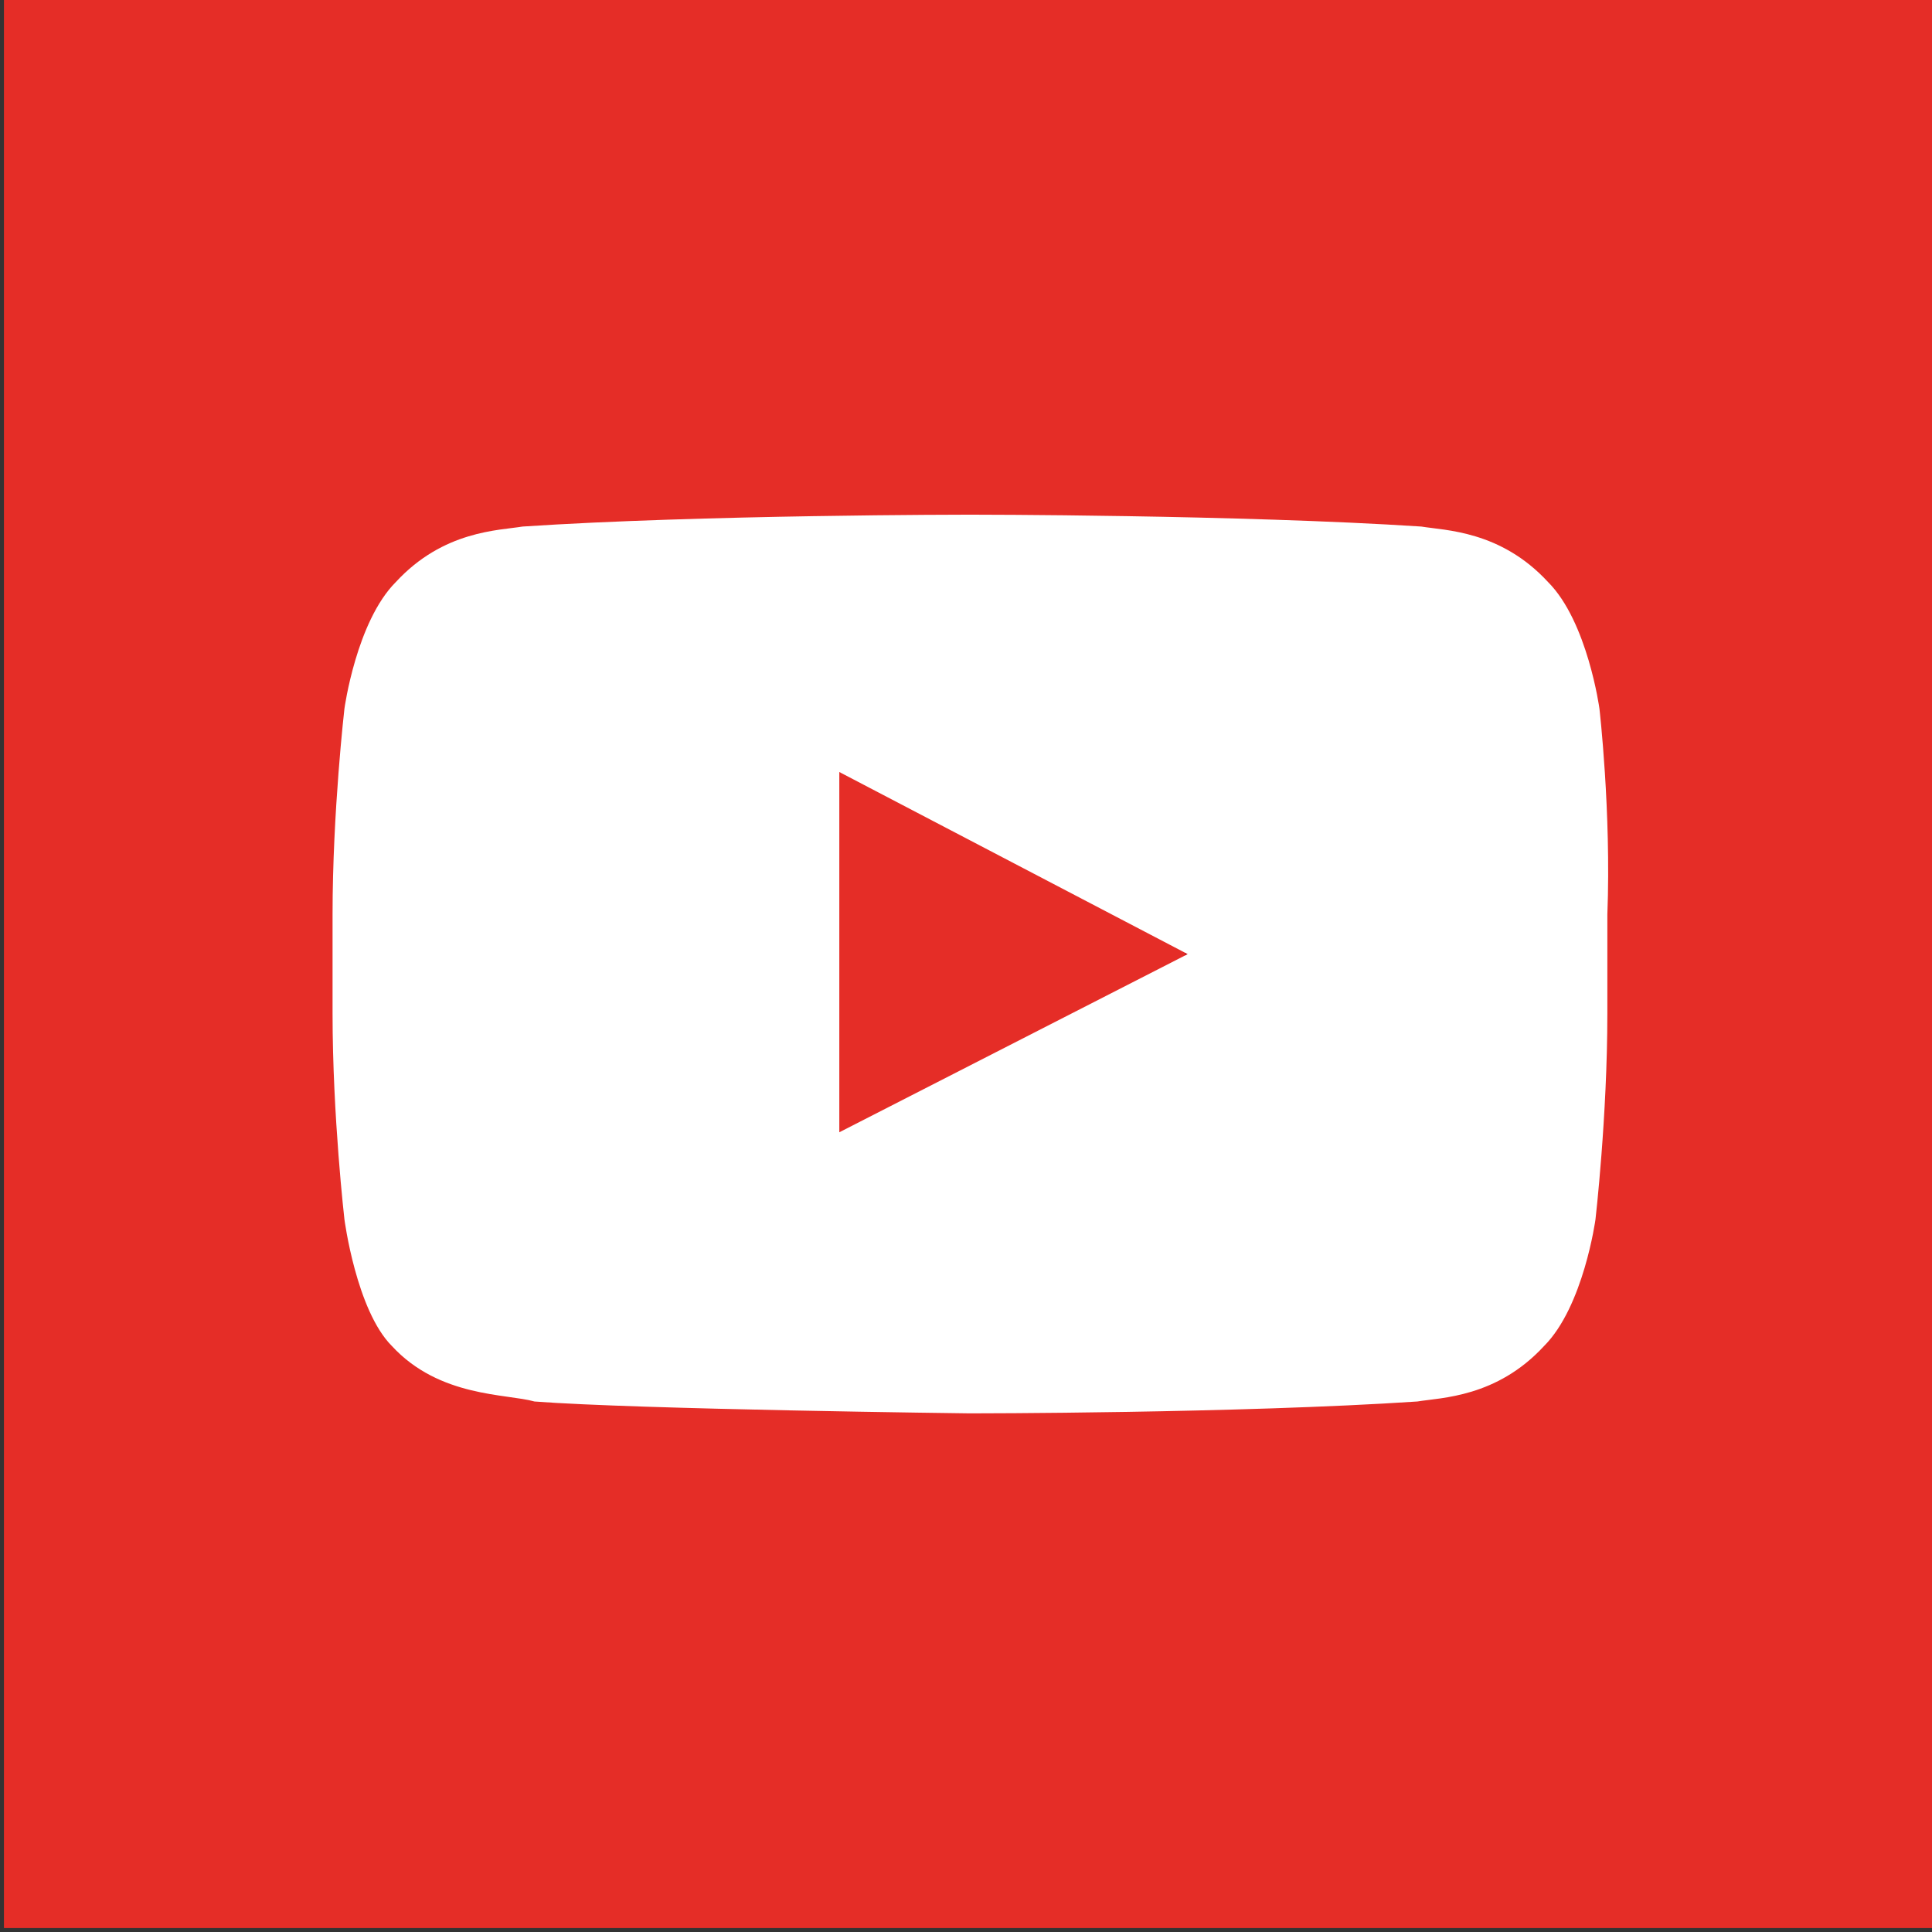
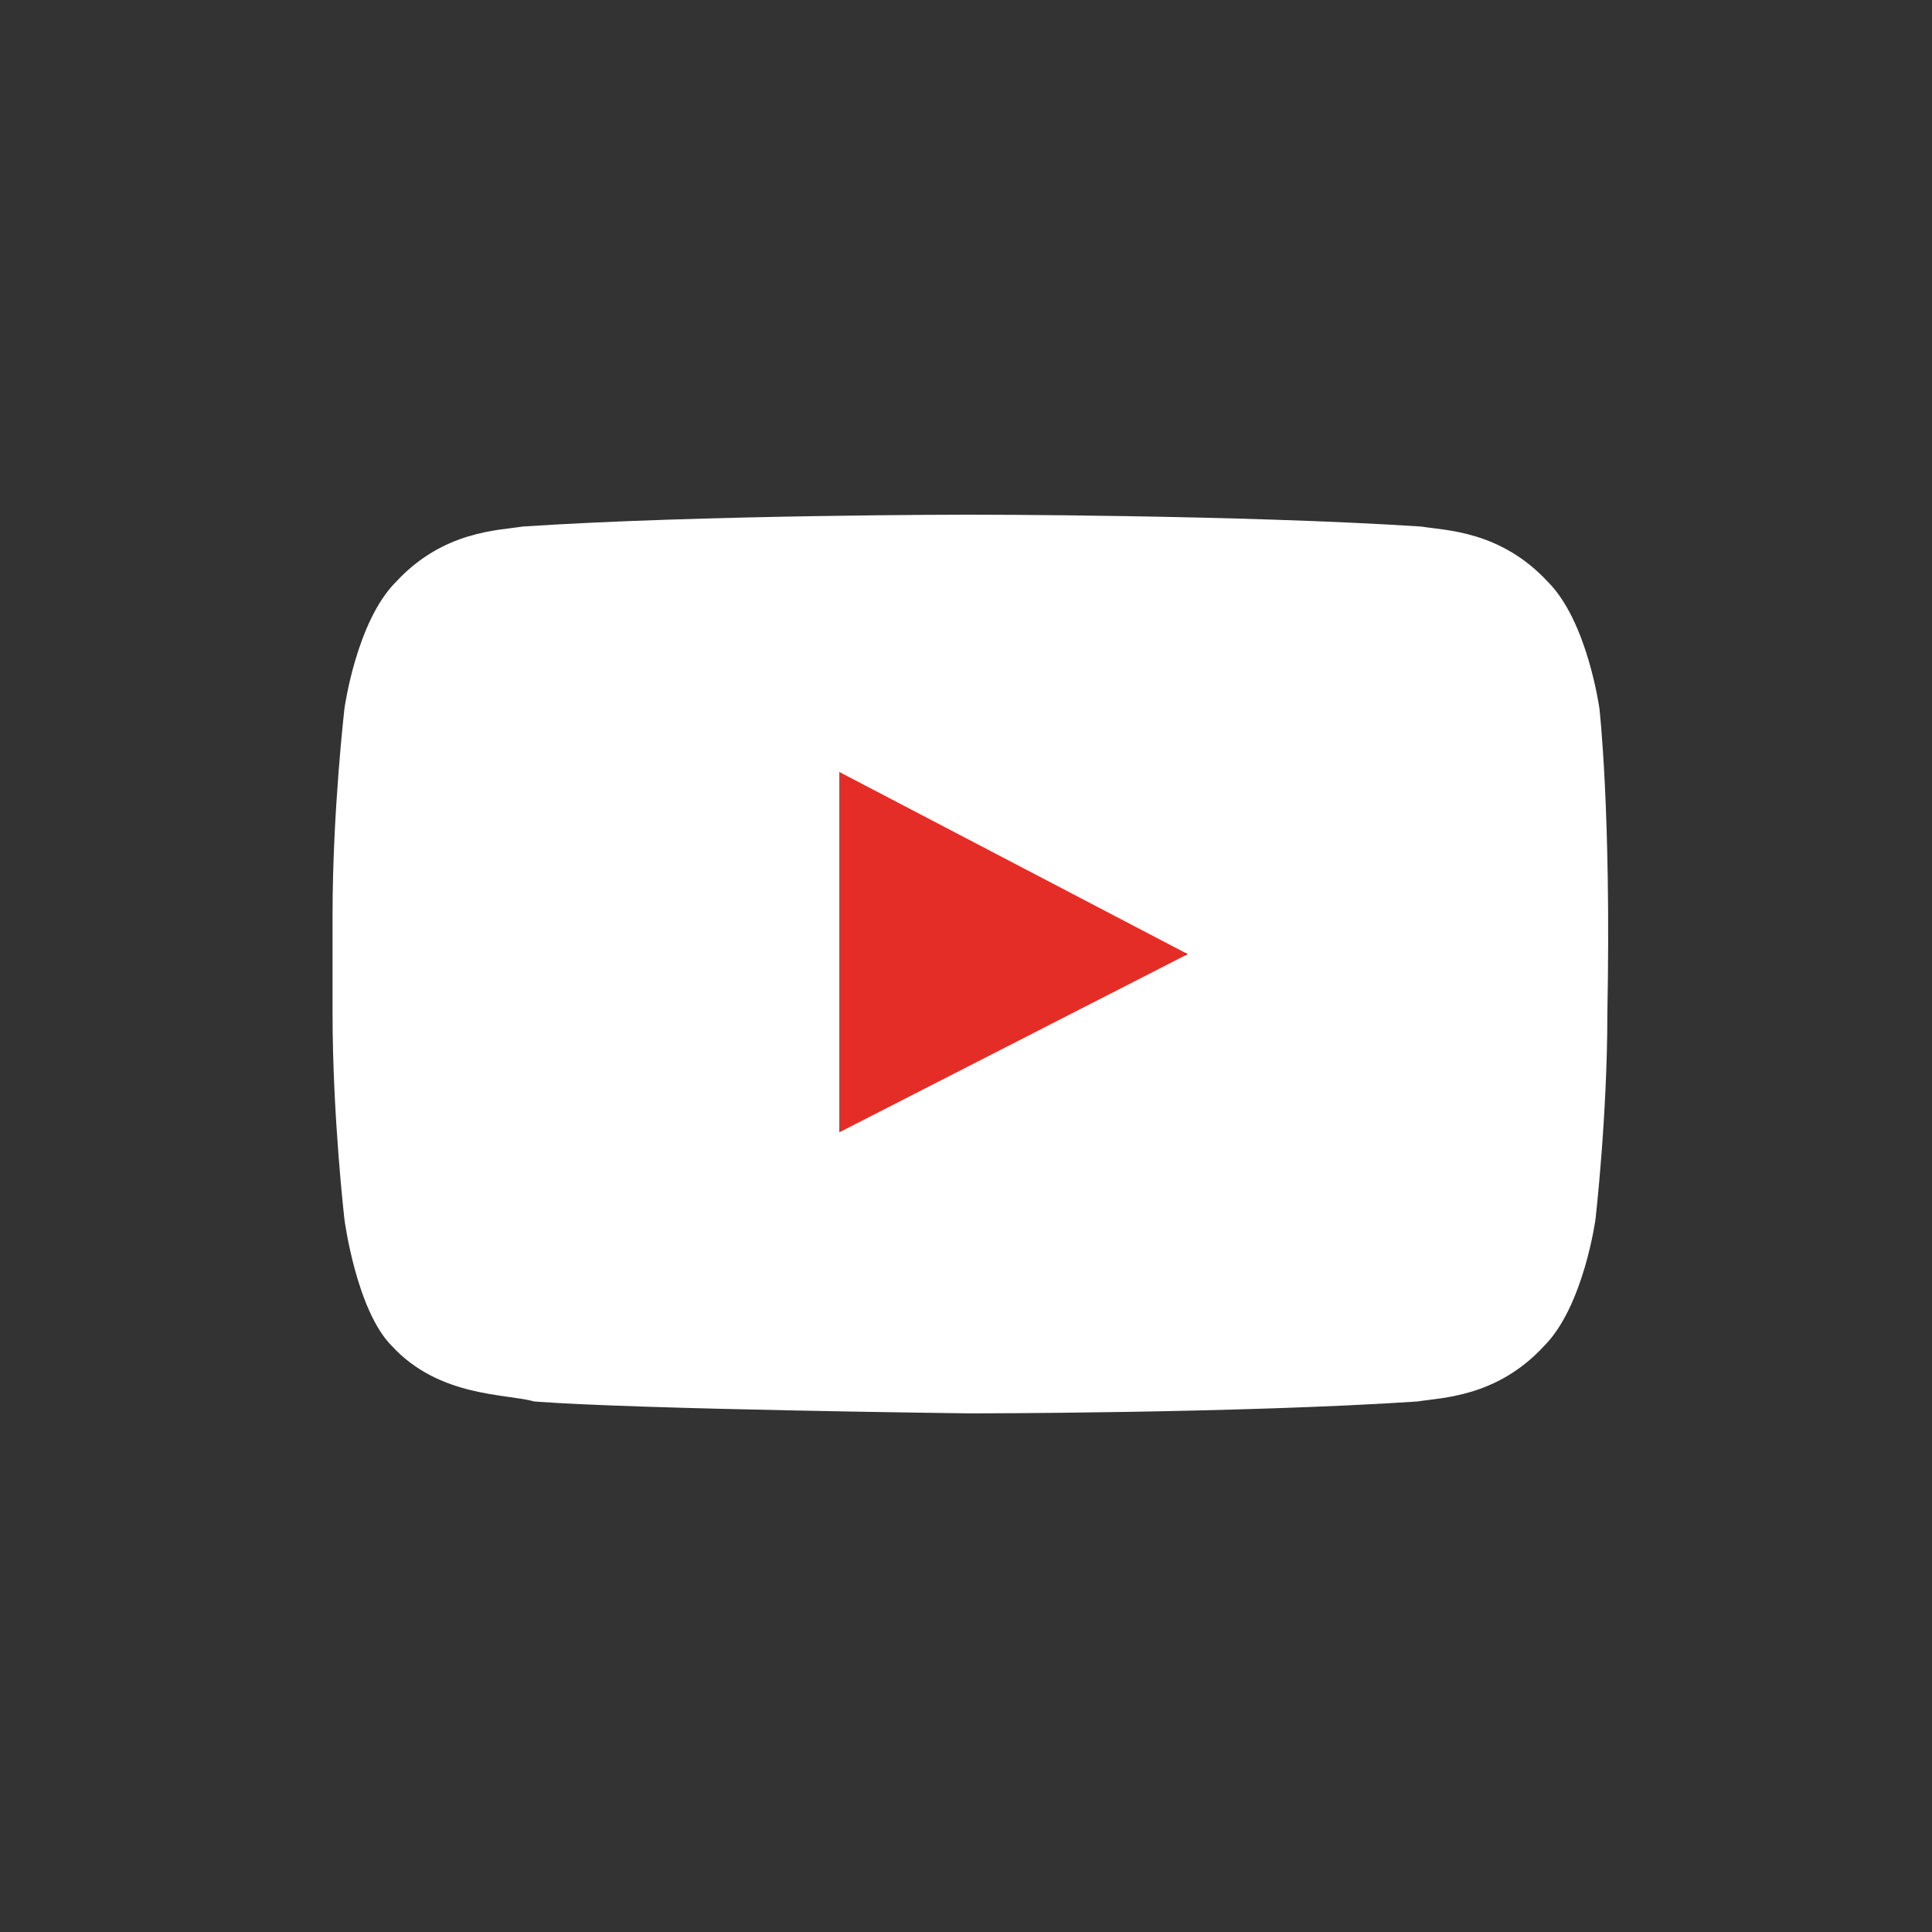
<svg xmlns="http://www.w3.org/2000/svg" version="1.1" id="Calque_1" x="0px" y="0px" viewBox="0 0 48.8 48.8" enable-background="new 0 0 48.8 48.8" xml:space="preserve">
  <rect x="0" y="0" width="48.8" height="48.8" fill="#333333" stroke="none" />
  <g>
    <linearGradient id="SVGID_1_" gradientUnits="userSpaceOnUse" x1="9.638000e-02" y1="24.354" x2="48.932" y2="24.354">
      <stop offset="1" style="stop-color:#E52D27" />
      <stop offset="1" style="stop-color:#BF171D" />
    </linearGradient>
-     <rect x="0.1" y="-0.1" fill="url(#SVGID_1_)" width="48.8" height="48.8" />
  </g>
  <g>
    <linearGradient id="Triangle_1_" gradientUnits="userSpaceOnUse" x1="21.168" y1="24.005" x2="29.922" y2="24.005">
      <stop offset="1" style="stop-color:#E52D27" />
      <stop offset="1" style="stop-color:#BF171D" />
    </linearGradient>
    <path id="Triangle" fill="url(#Triangle_1_)" d="M21.2,28.6l8.8-4.5l-8.8-4.6V28.6z" />
    <g id="Lozenge">
      <g>
-         <path fill="#FFFFFF" d="M40.4,17.9c0,0-0.3-2.2-1.3-3.2c-1.2-1.3-2.6-1.3-3.2-1.4C31.3,13,24.5,13,24.5,13h0c0,0-6.8,0-11.3,0.3     c-0.6,0.1-2,0.1-3.2,1.4c-1,1-1.3,3.2-1.3,3.2s-0.3,2.6-0.3,5.2v2.5c0,2.6,0.3,5.2,0.3,5.2S9,33.1,9.9,34     c1.2,1.3,2.9,1.2,3.6,1.4c2.6,0.2,11,0.3,11,0.3s6.8,0,11.3-0.3c0.6-0.1,2-0.1,3.2-1.4c1-1,1.3-3.2,1.3-3.2s0.3-2.6,0.3-5.2v-2.5     C40.7,20.5,40.4,17.9,40.4,17.9z M21.2,28.6l0-9.1l8.8,4.6L21.2,28.6z" />
+         <path fill="#FFFFFF" d="M40.4,17.9c0,0-0.3-2.2-1.3-3.2c-1.2-1.3-2.6-1.3-3.2-1.4C31.3,13,24.5,13,24.5,13h0c0,0-6.8,0-11.3,0.3     c-0.6,0.1-2,0.1-3.2,1.4c-1,1-1.3,3.2-1.3,3.2s-0.3,2.6-0.3,5.2v2.5c0,2.6,0.3,5.2,0.3,5.2S9,33.1,9.9,34     c1.2,1.3,2.9,1.2,3.6,1.4c2.6,0.2,11,0.3,11,0.3s6.8,0,11.3-0.3c0.6-0.1,2-0.1,3.2-1.4c1-1,1.3-3.2,1.3-3.2s0.3-2.6,0.3-5.2C40.7,20.5,40.4,17.9,40.4,17.9z M21.2,28.6l0-9.1l8.8,4.6L21.2,28.6z" />
      </g>
    </g>
  </g>
</svg>